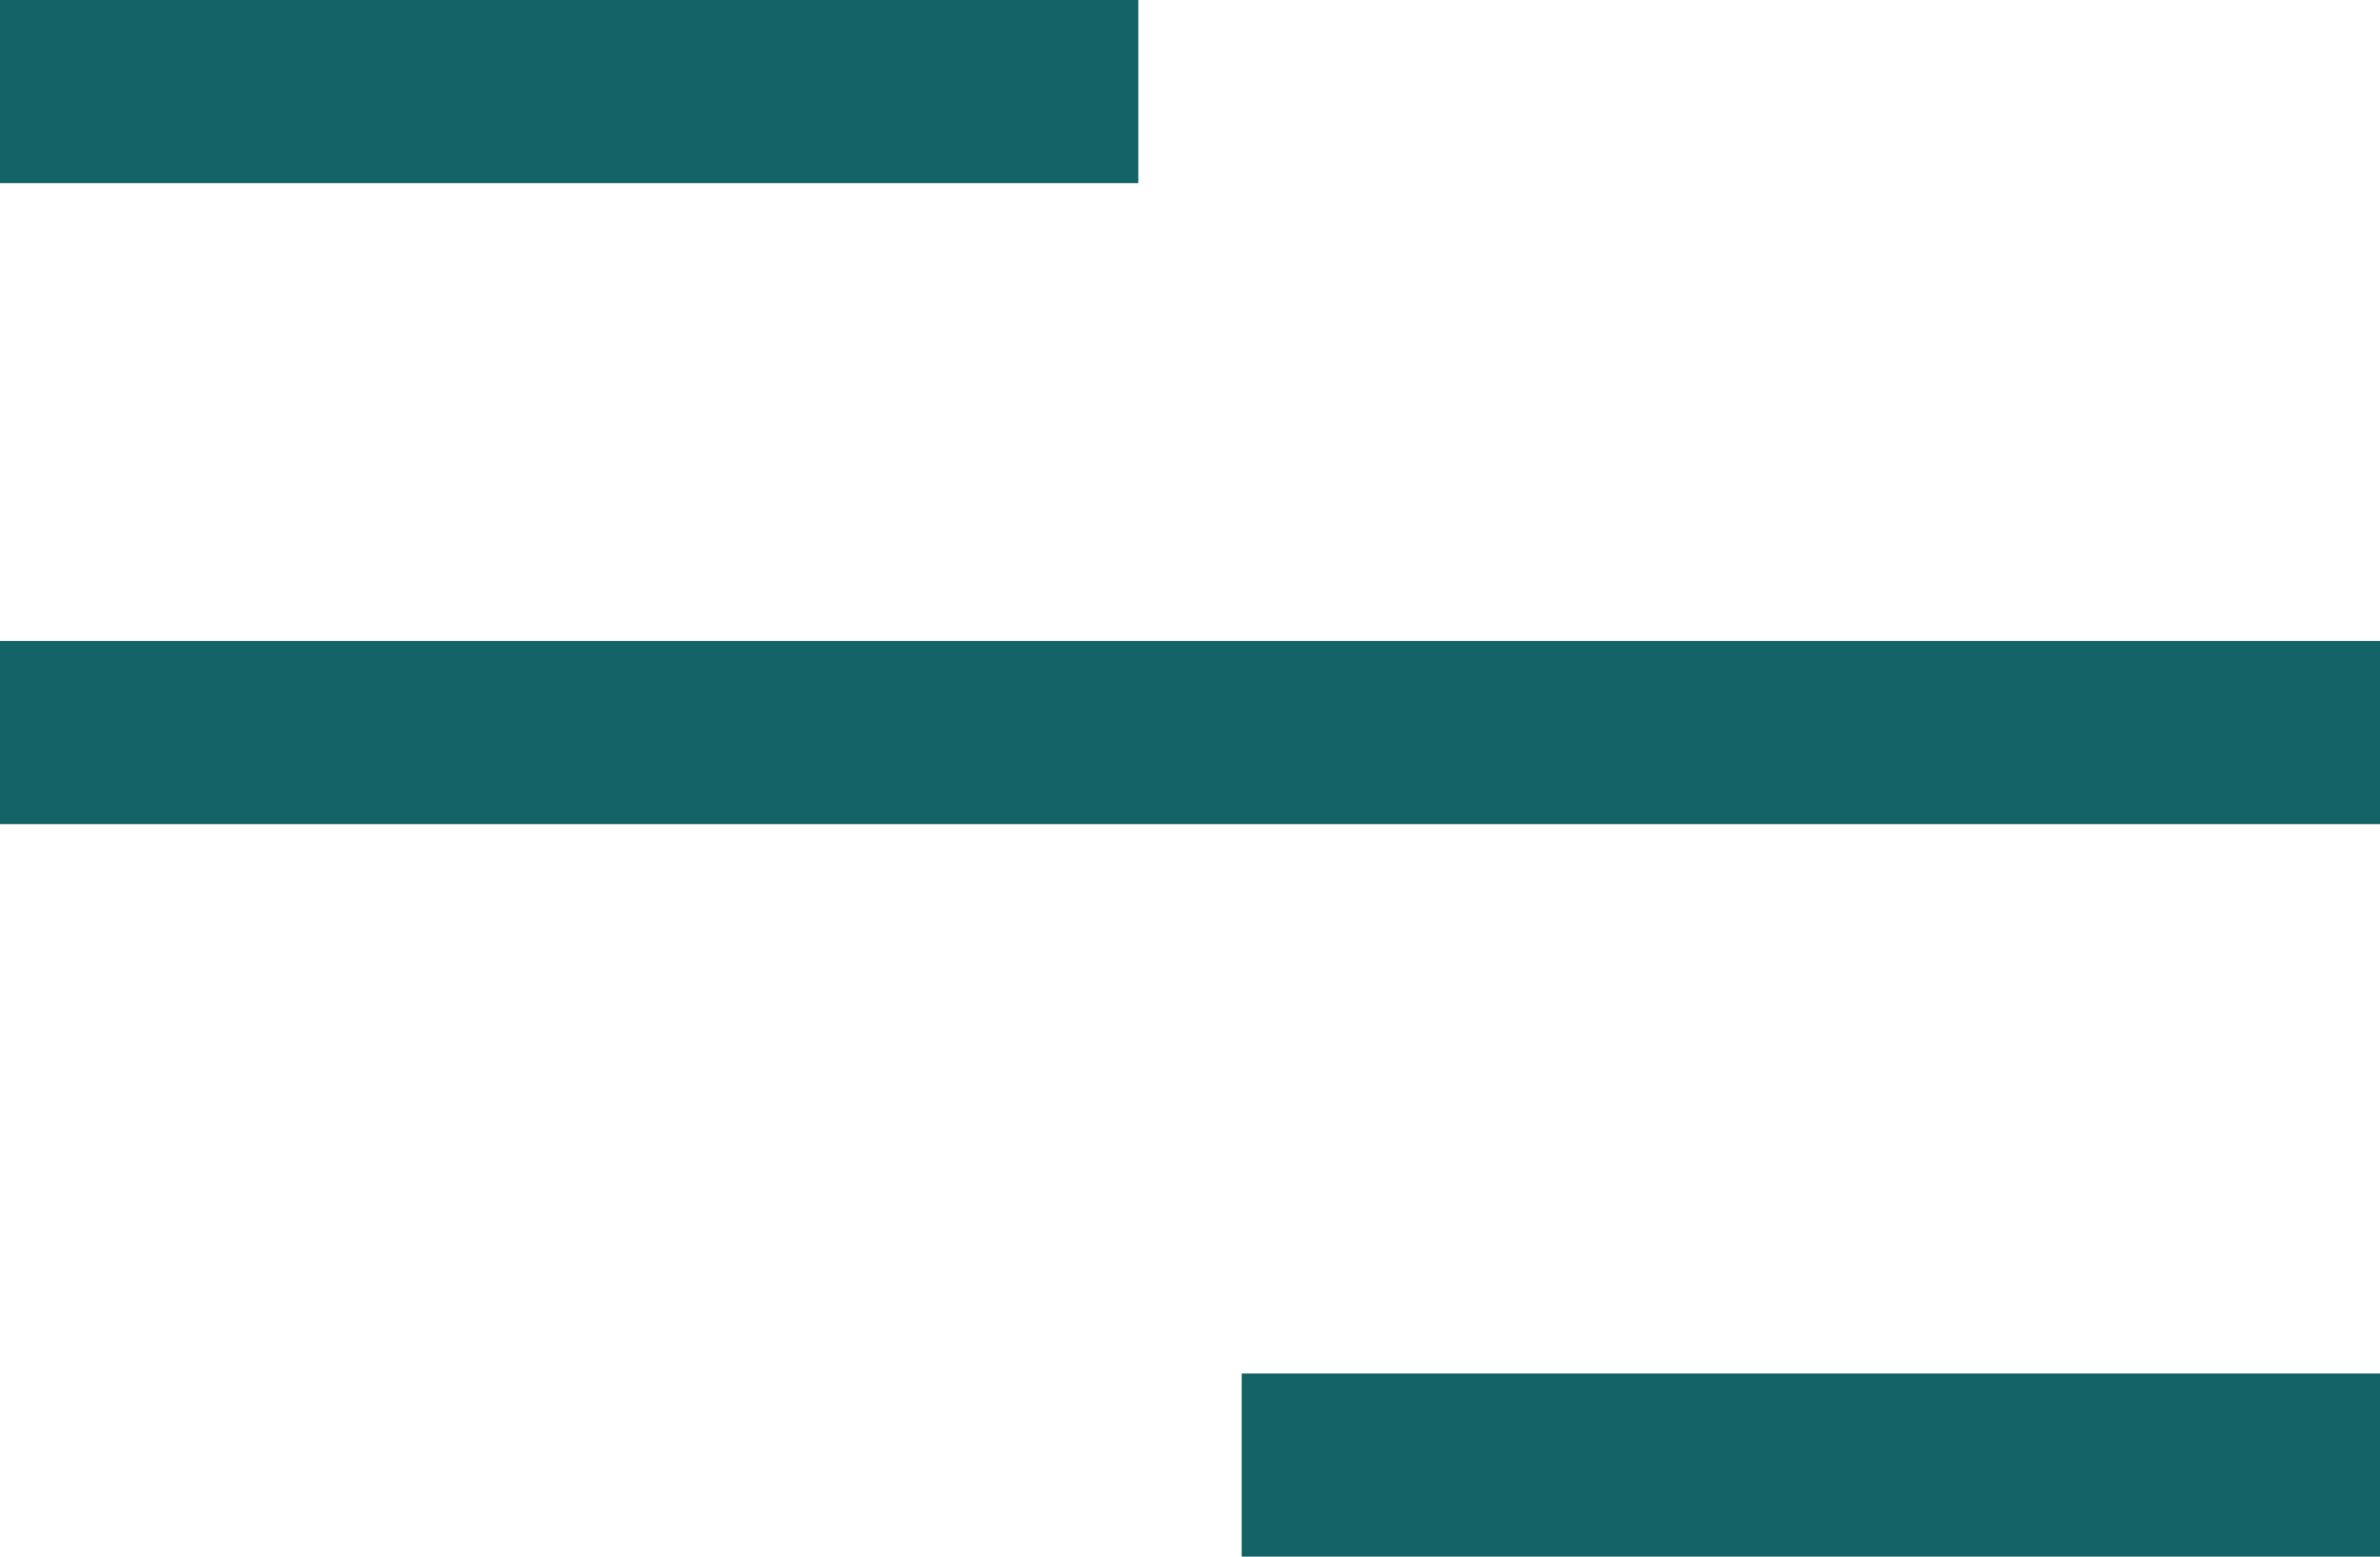
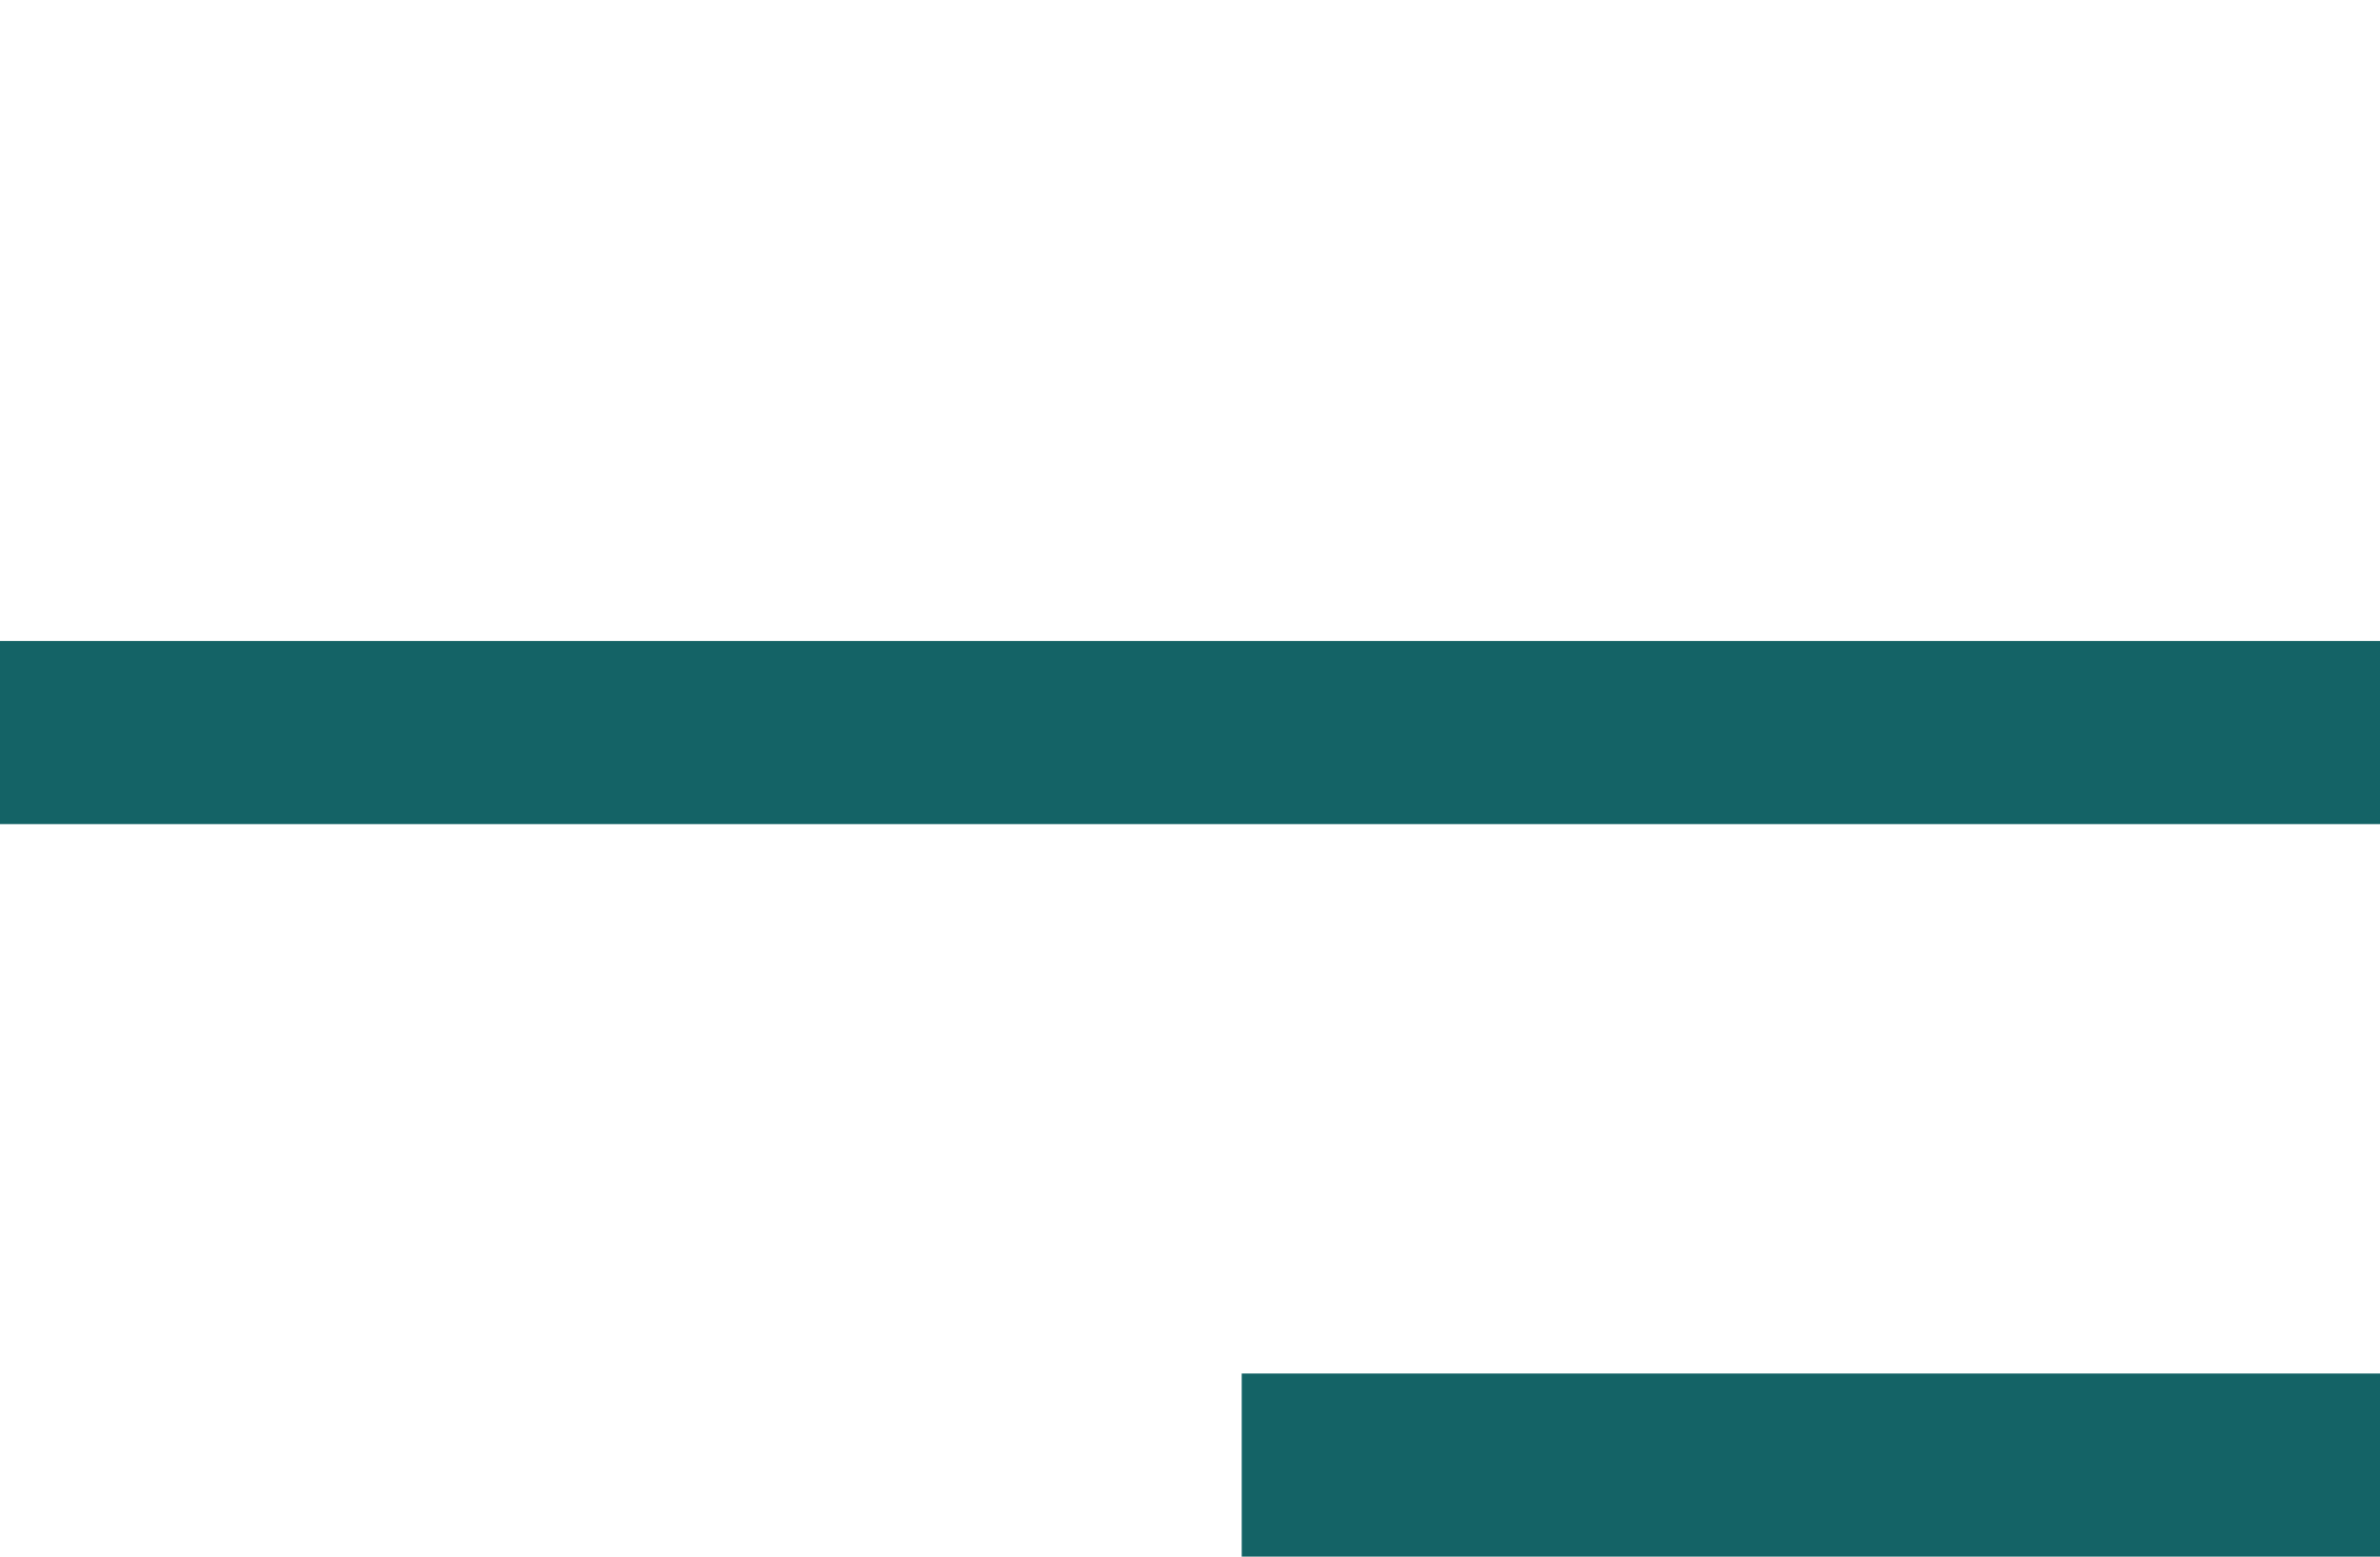
<svg xmlns="http://www.w3.org/2000/svg" width="26" height="17" viewBox="0 0 26 17" fill="none">
-   <rect width="12.435" height="2" fill="#146366" />
  <rect x="13.565" y="15" width="12.435" height="2" fill="#146366" />
  <rect y="7" width="26" height="2" fill="#146366" />
</svg>